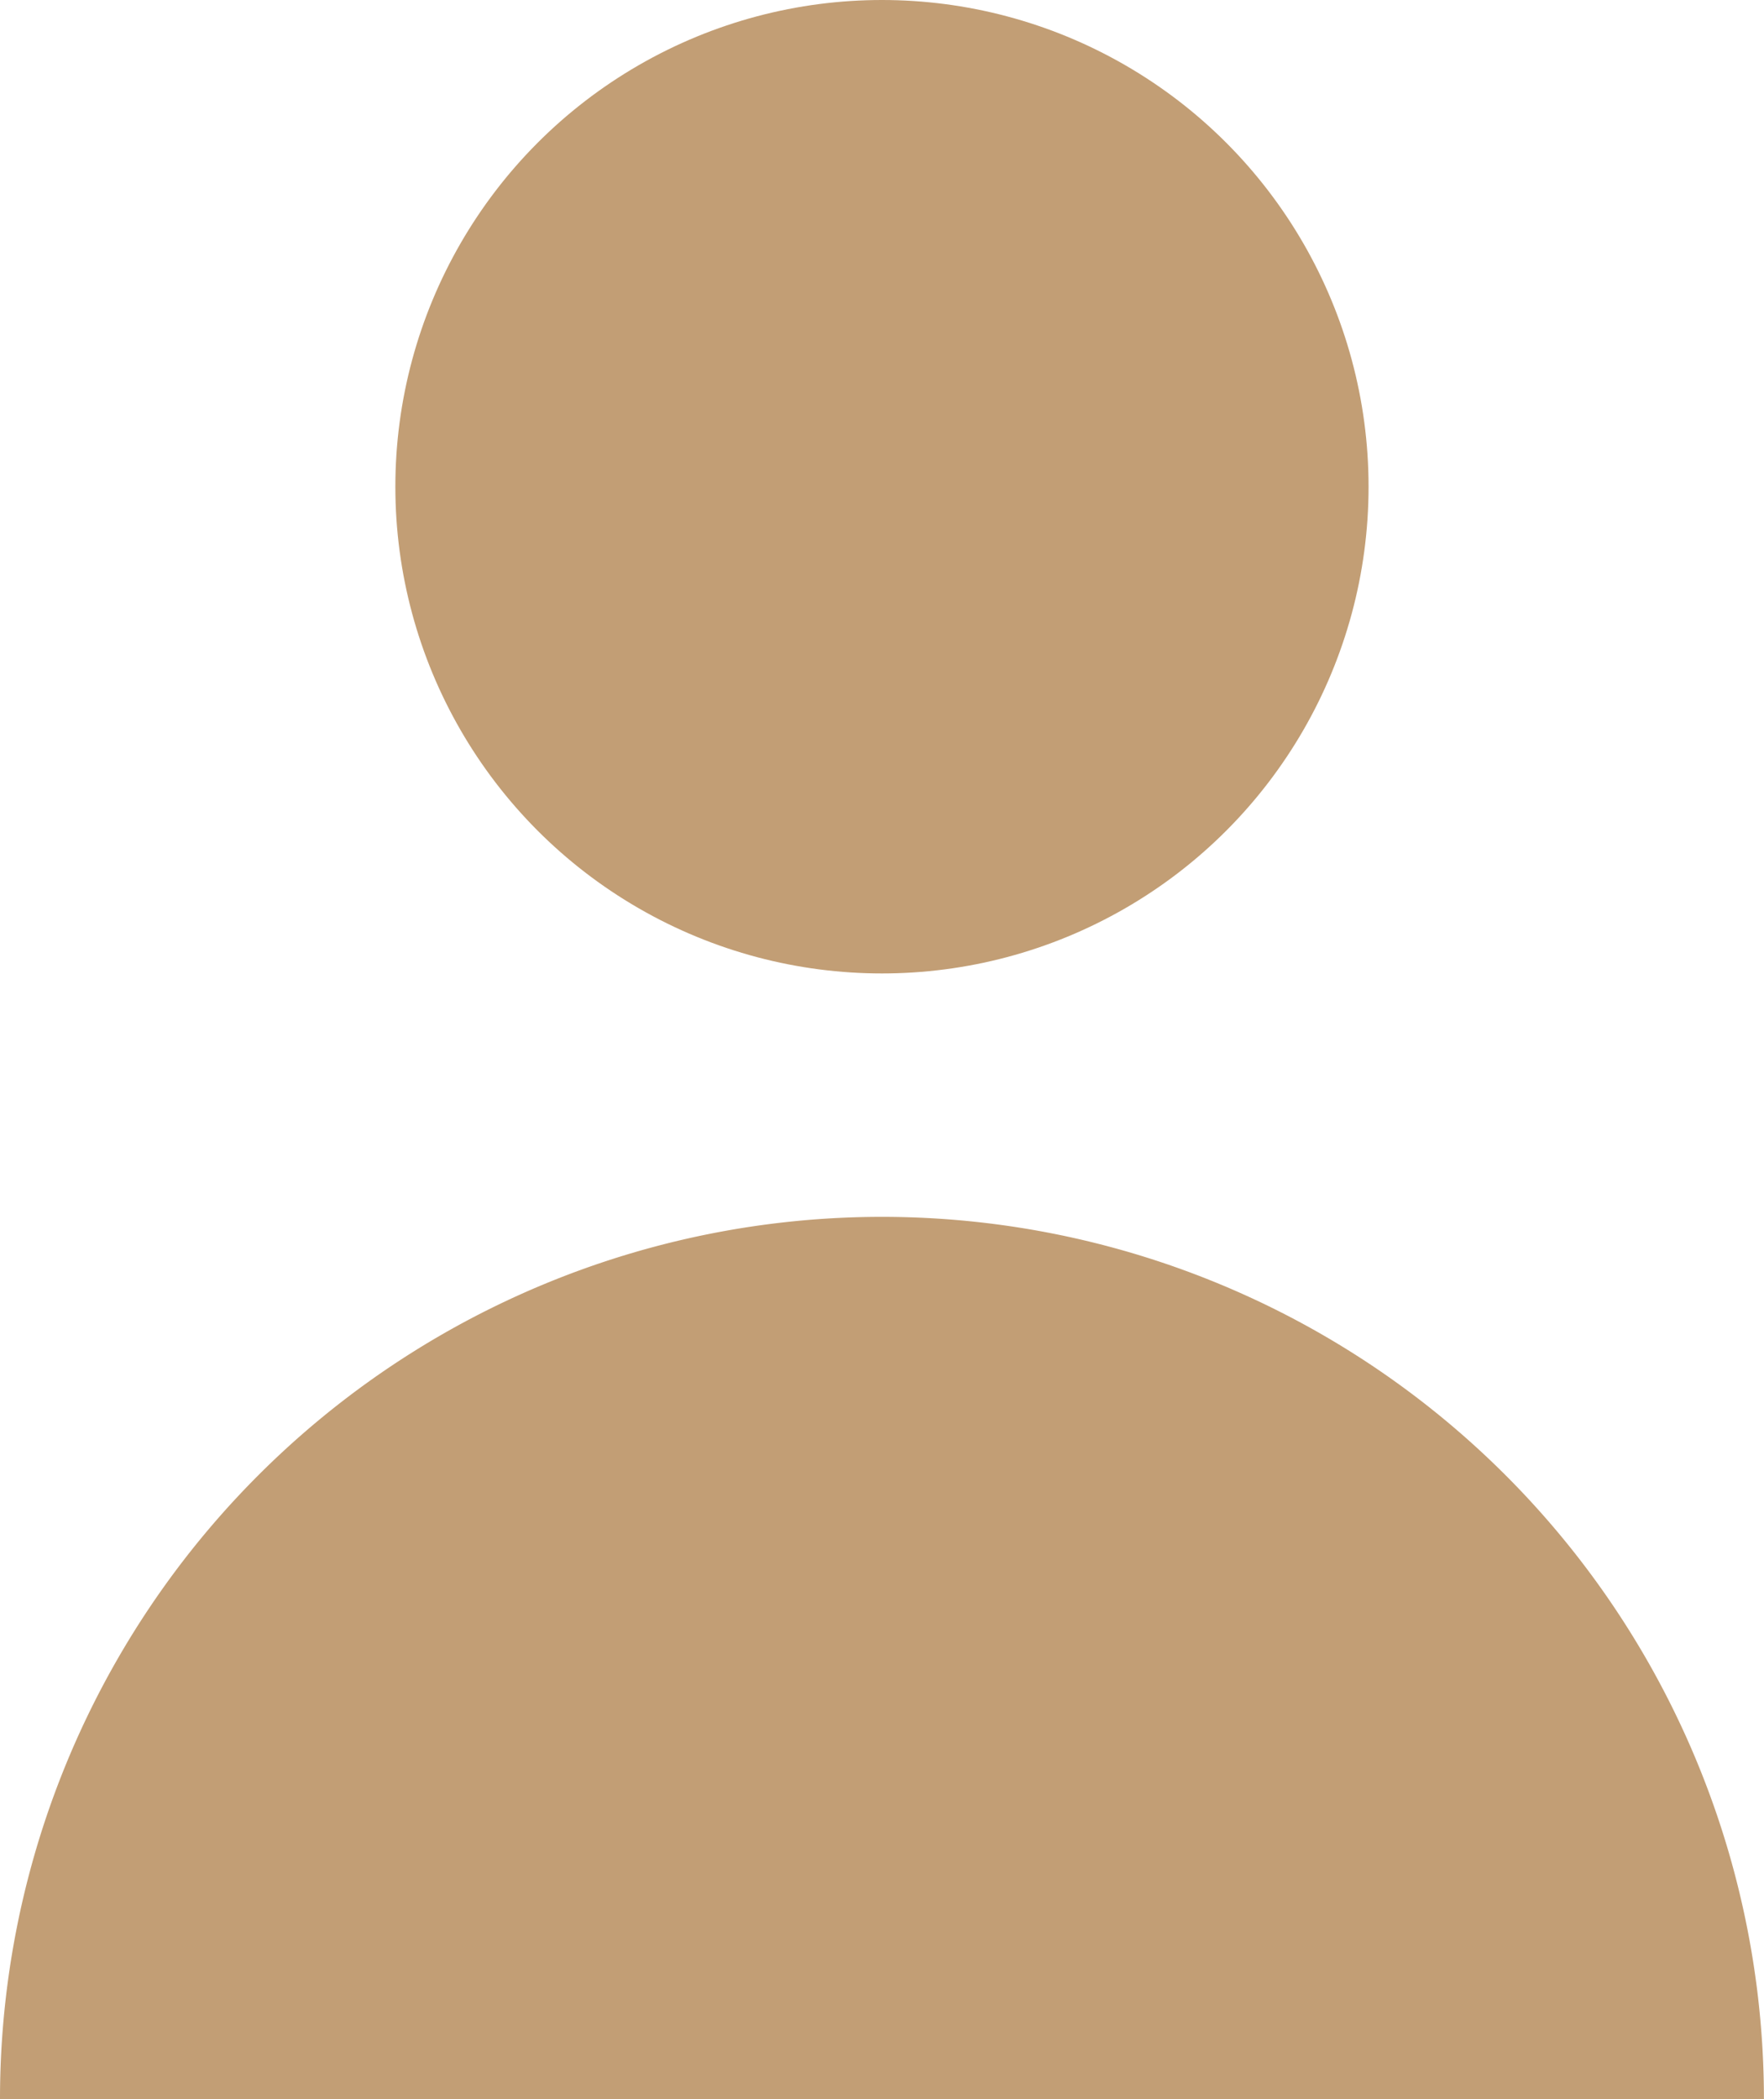
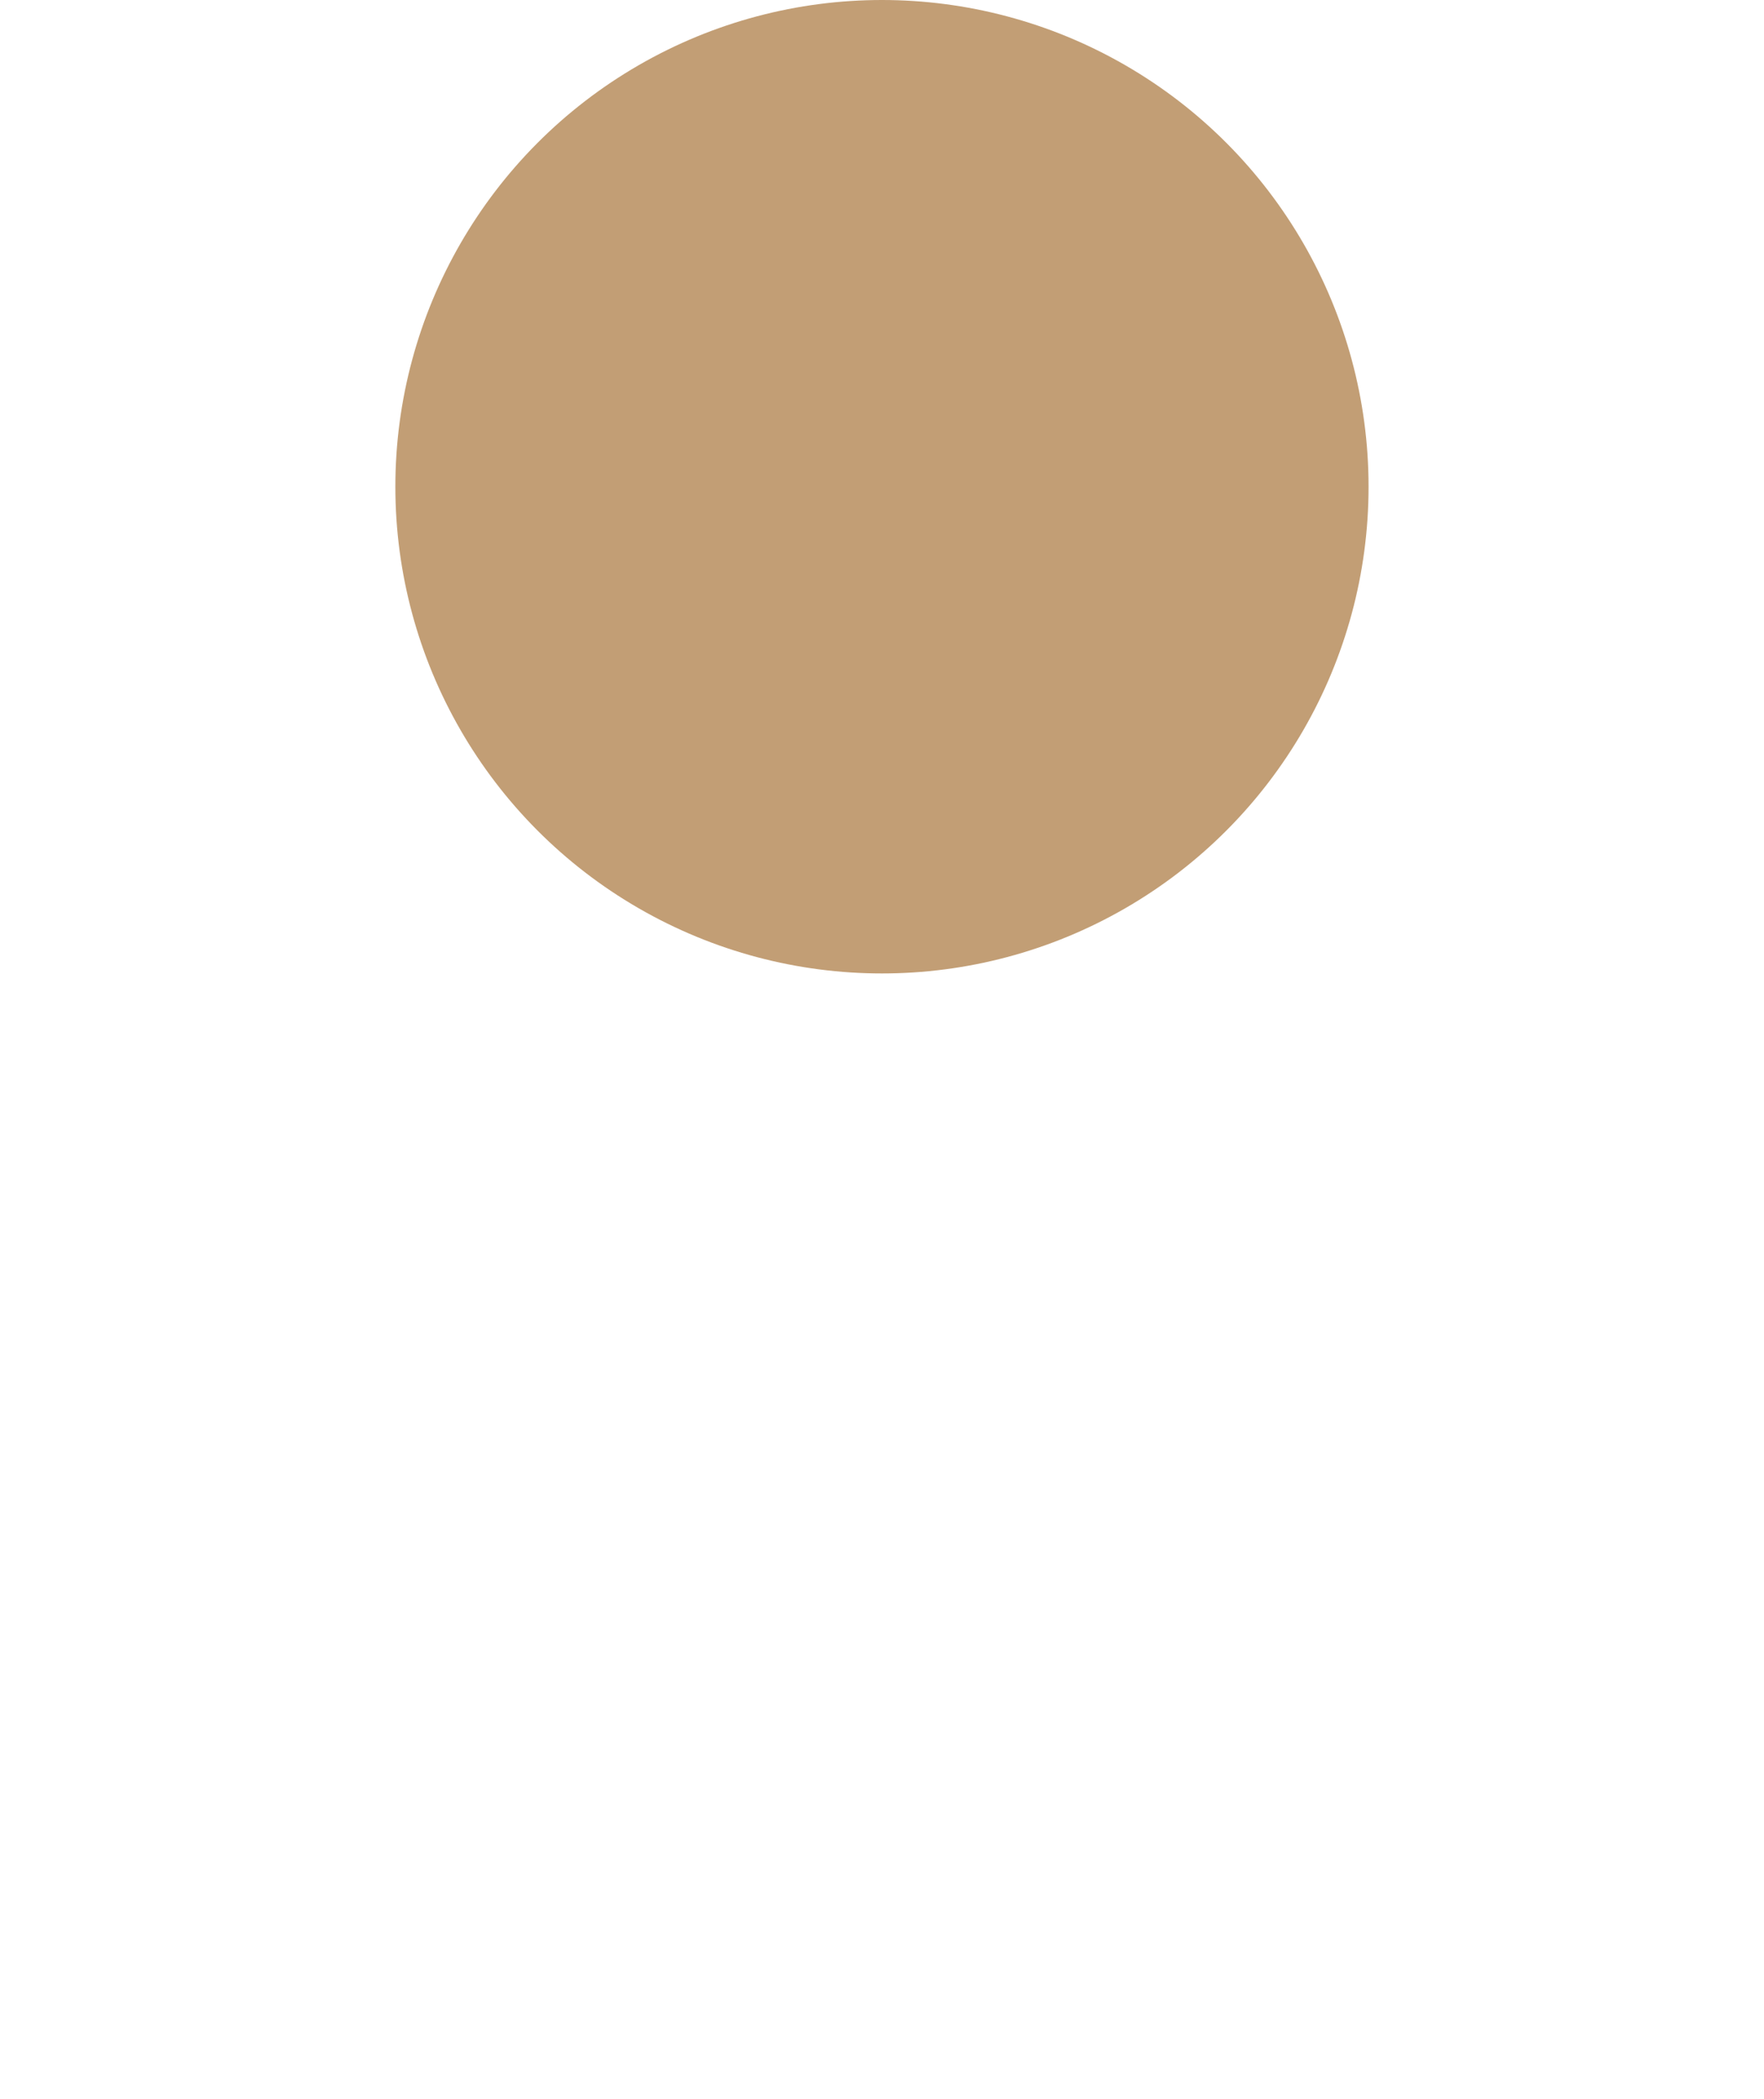
<svg xmlns="http://www.w3.org/2000/svg" width="21.015" height="25" viewBox="0 0 21.015 25">
  <ellipse cx="5.797" cy="5.797" rx="5.797" ry="5.797" transform="translate(4.71)" fill="#c29e75" />
-   <path d="M31.132,150a10.507,10.507,0,0,0-10.507,10.507H41.639A10.507,10.507,0,0,0,31.132,150Z" transform="translate(-20.625 -135.507)" fill="#c29e75" />
</svg>